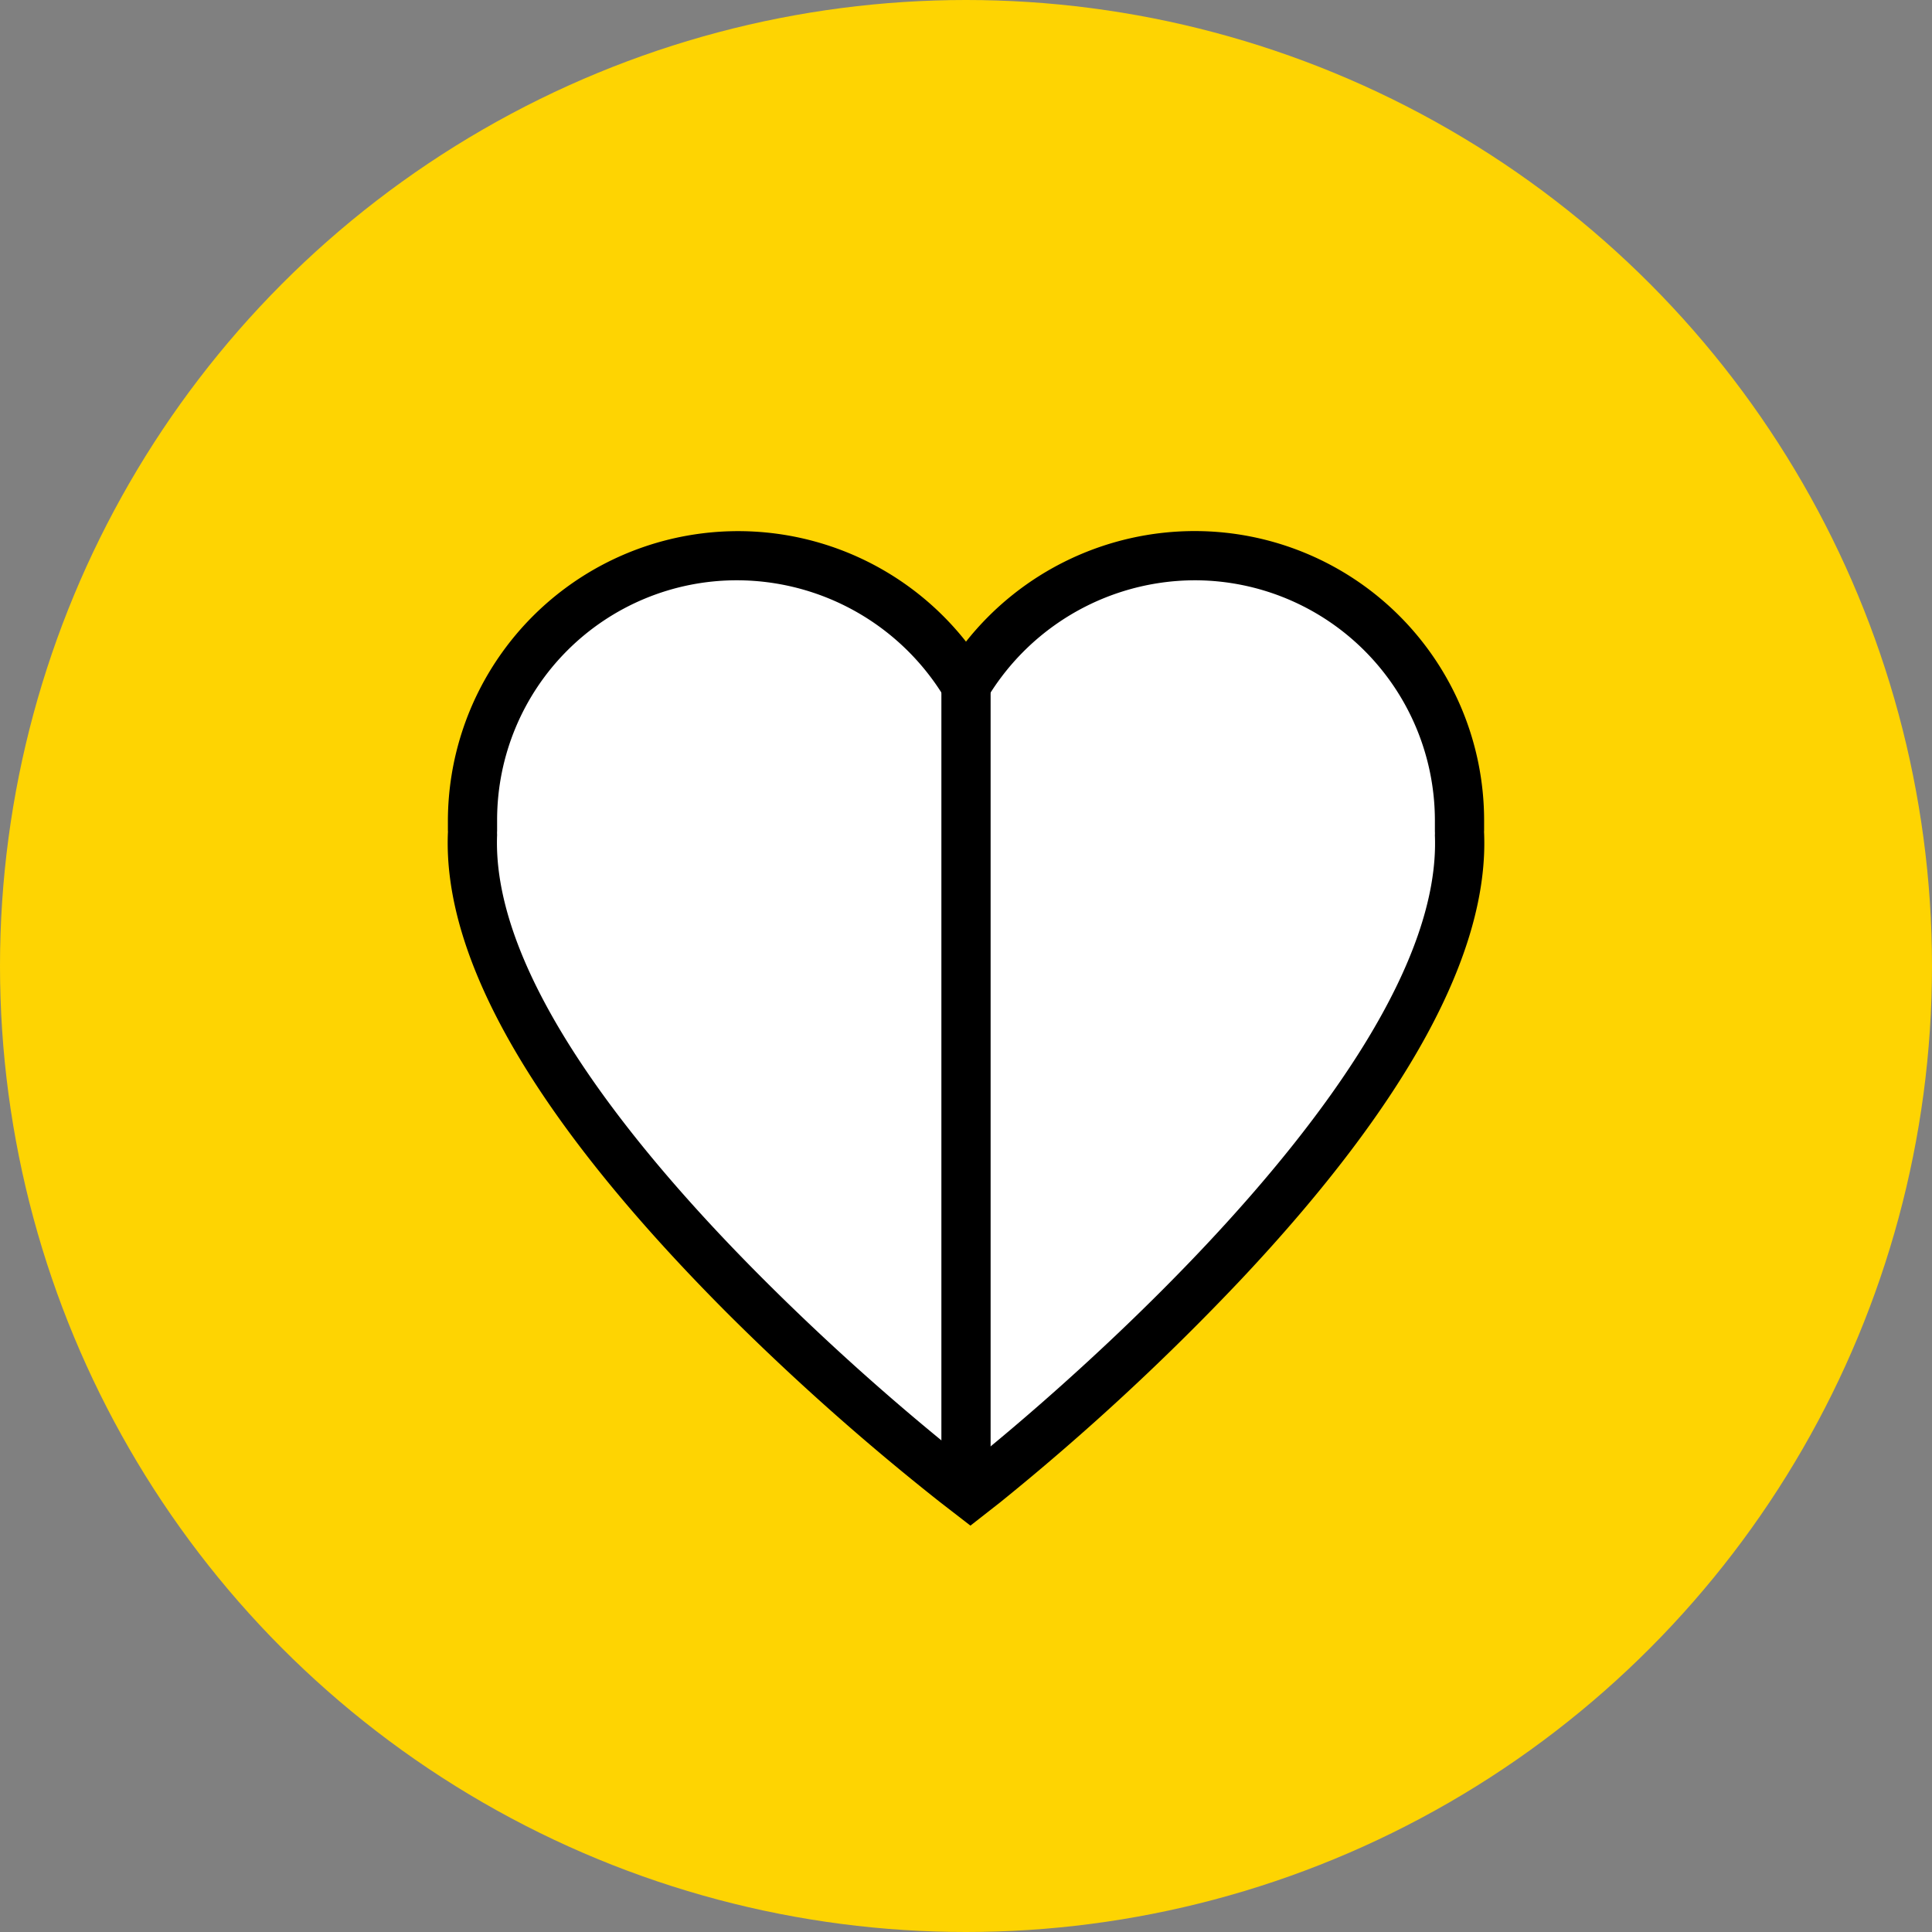
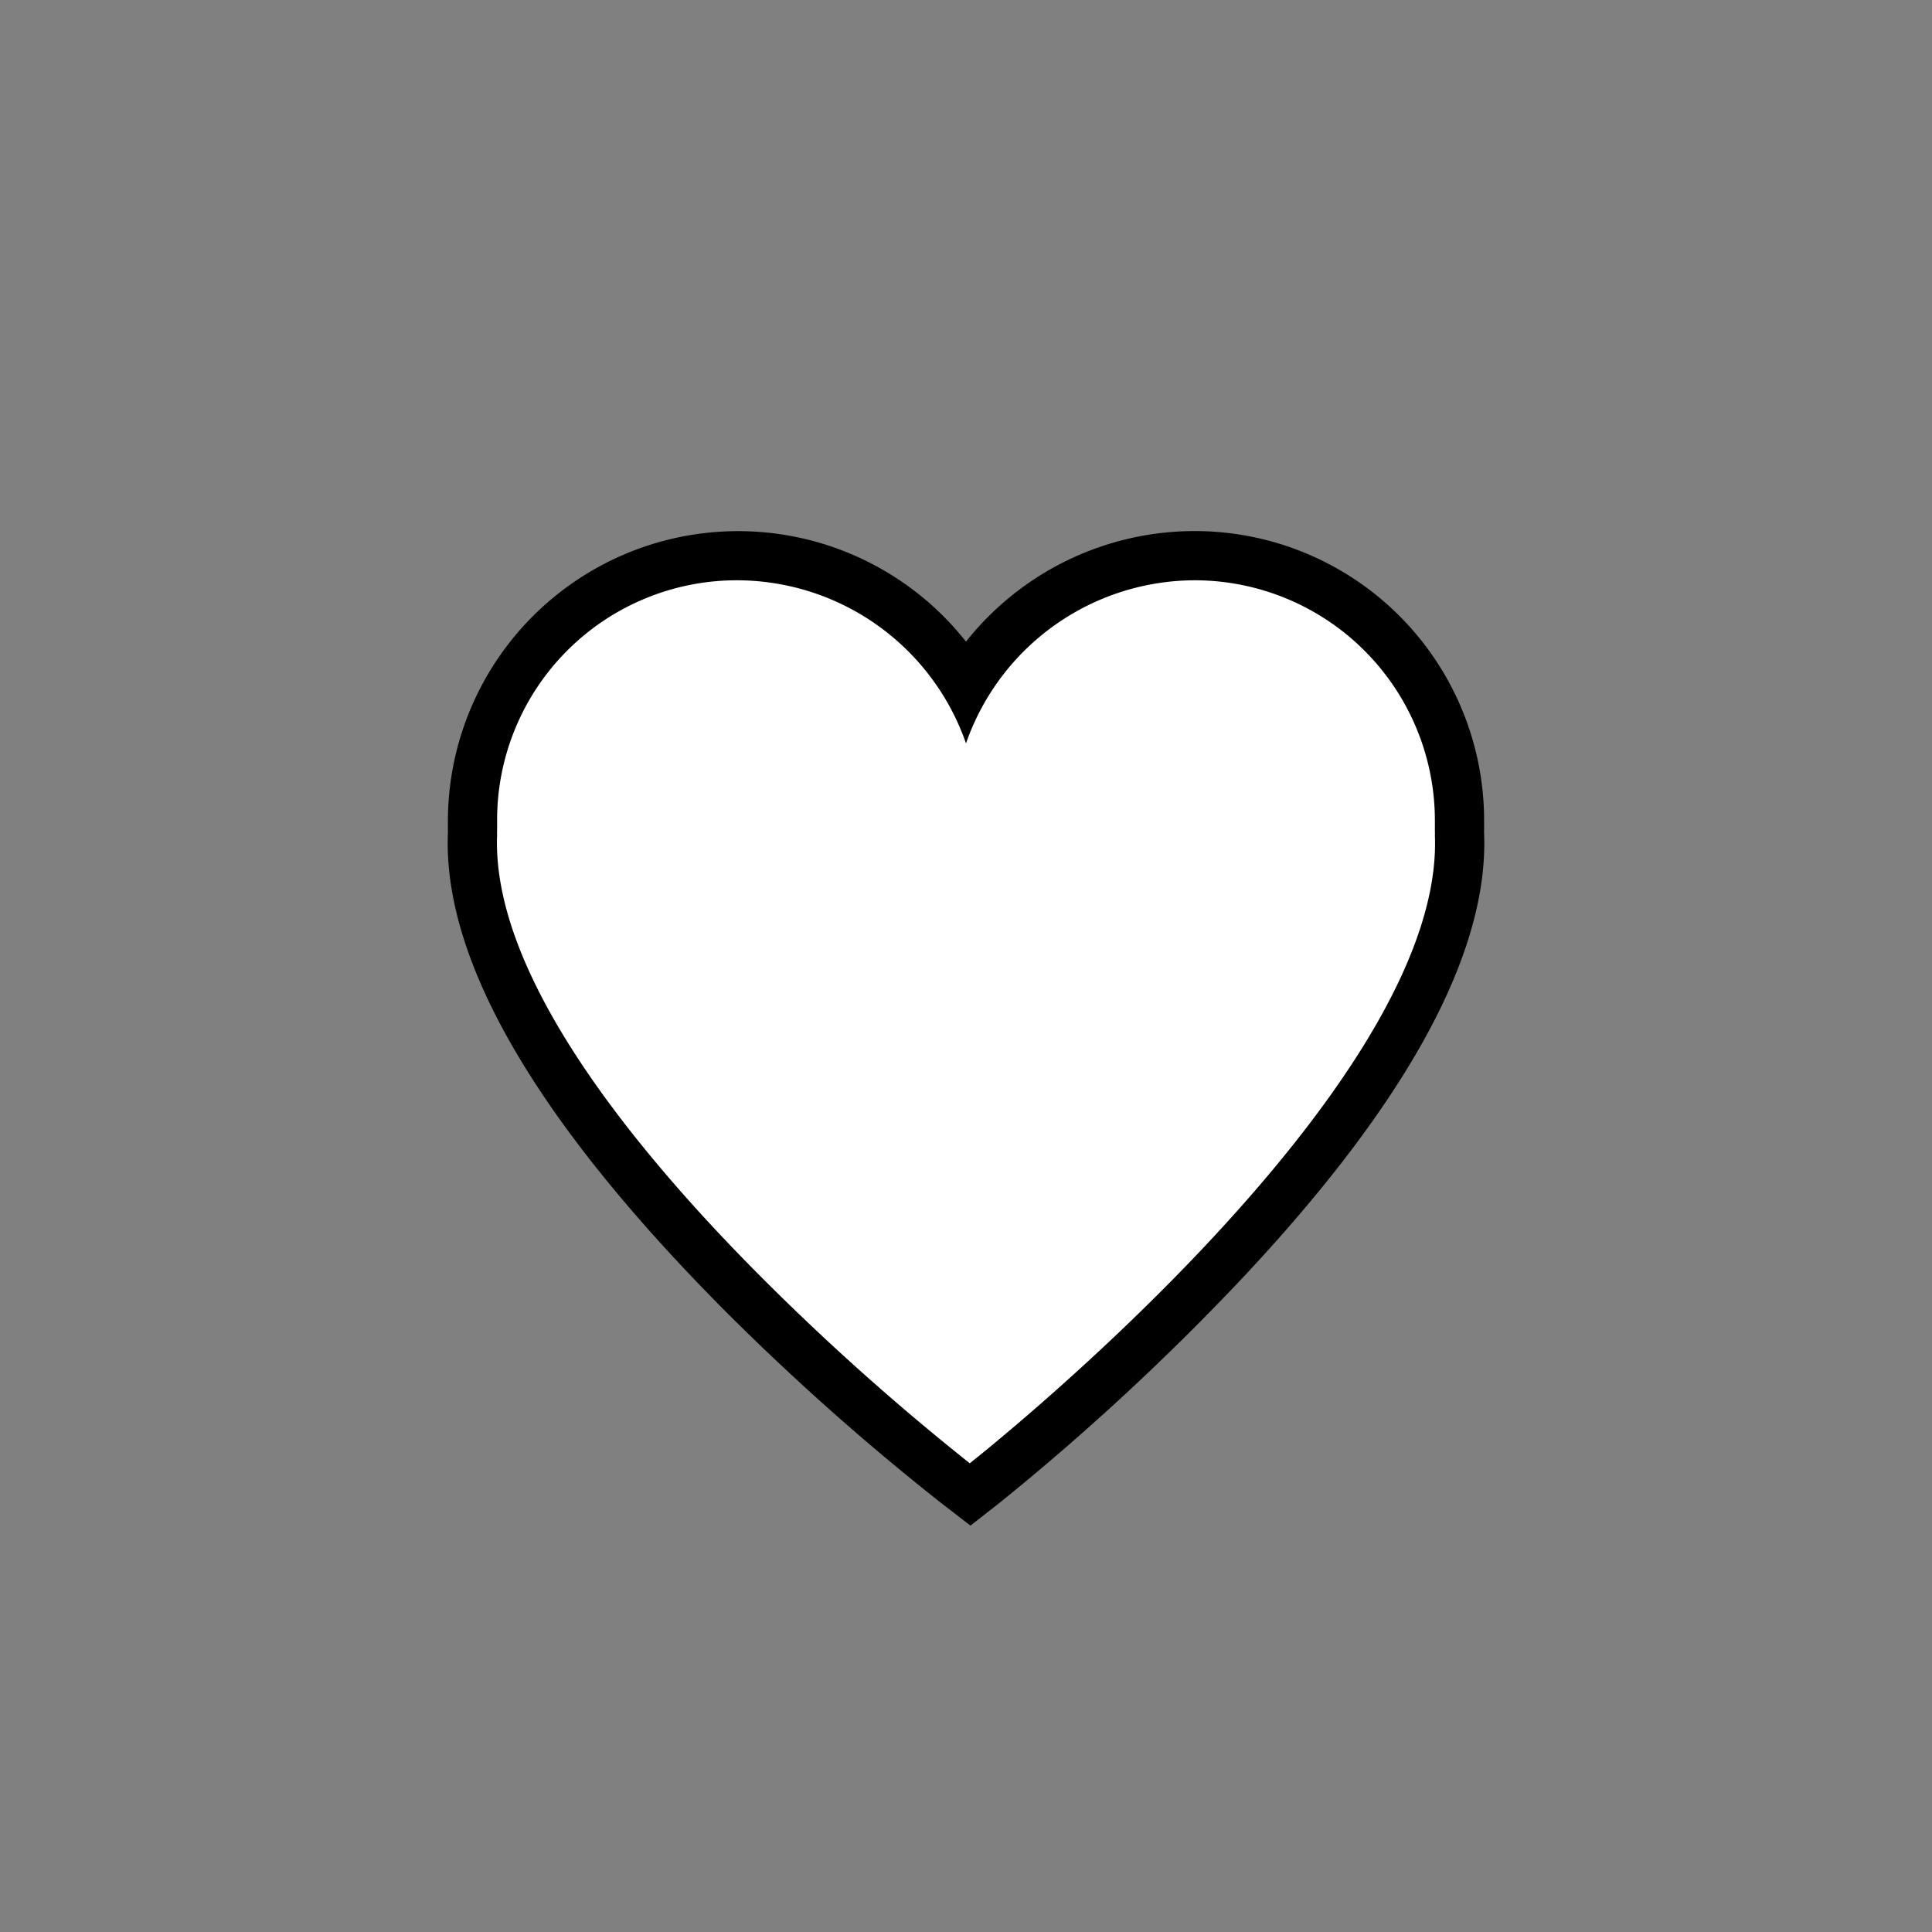
<svg xmlns="http://www.w3.org/2000/svg" id="Layer_1" data-name="Layer 1" viewBox="0 0 117.76 117.76">
  <rect x="0" y="0" width="117.76" height="117.76" fill="#808080" stroke="none" />
  <defs>
    <style>.cls-1{fill:#fed402;}.cls-2{fill:#fff;}.cls-3{fill:none;stroke:#000;stroke-miterlimit:10;stroke-width:3px;}</style>
  </defs>
-   <circle class="cls-1" cx="58.88" cy="58.88" r="58.88" />
  <path class="cls-2" d="M49.31,81.49A149.8,149.8,0,0,1,36.5,70.07C25.21,58.75,19.63,49.3,19.92,42c0-.07,0-.14,0-.2,0-.23,0-.45,0-.67A16.19,16.19,0,0,1,50,32.87,16.18,16.18,0,0,1,80.08,41.1c0,.22,0,.45,0,.67,0,.07,0,.12,0,.18.64,16.13-27.72,38.59-28.93,39.54l-.92.72Z" transform="translate(8.88 8.88)" />
  <path d="M64,26.49A14.65,14.65,0,0,1,78.58,41.1c0,.23,0,.47,0,.7a1.79,1.79,0,0,1,0,.23c.62,15.53-28.35,38.28-28.35,38.28A148.47,148.47,0,0,1,37.56,69c-7.89-7.9-16.48-18.51-16.14-27a1.79,1.79,0,0,1,0-.23c0-.23,0-.47,0-.7A14.61,14.61,0,0,1,36,26.49a14.8,14.8,0,0,1,14,9.94,14.8,14.8,0,0,1,14-9.94m0-3a17.79,17.79,0,0,0-14,6.74A17.69,17.69,0,0,0,18.42,41.1c0,.21,0,.42,0,.64a.86.86,0,0,1,0,.16c-.31,7.78,5.42,17.61,17,29.23a150.05,150.05,0,0,0,13,11.55l1.85,1.43,1.84-1.44A149.57,149.57,0,0,0,66.82,69.05C76.9,58.32,81.87,49.19,81.58,41.91a1,1,0,0,1,0-.17c0-.21,0-.43,0-.64A17.64,17.64,0,0,0,64,23.49Z" transform="translate(8.88 8.88)" />
-   <line class="cls-3" x1="58.88" y1="40.43" x2="58.88" y2="90.17" />
</svg>